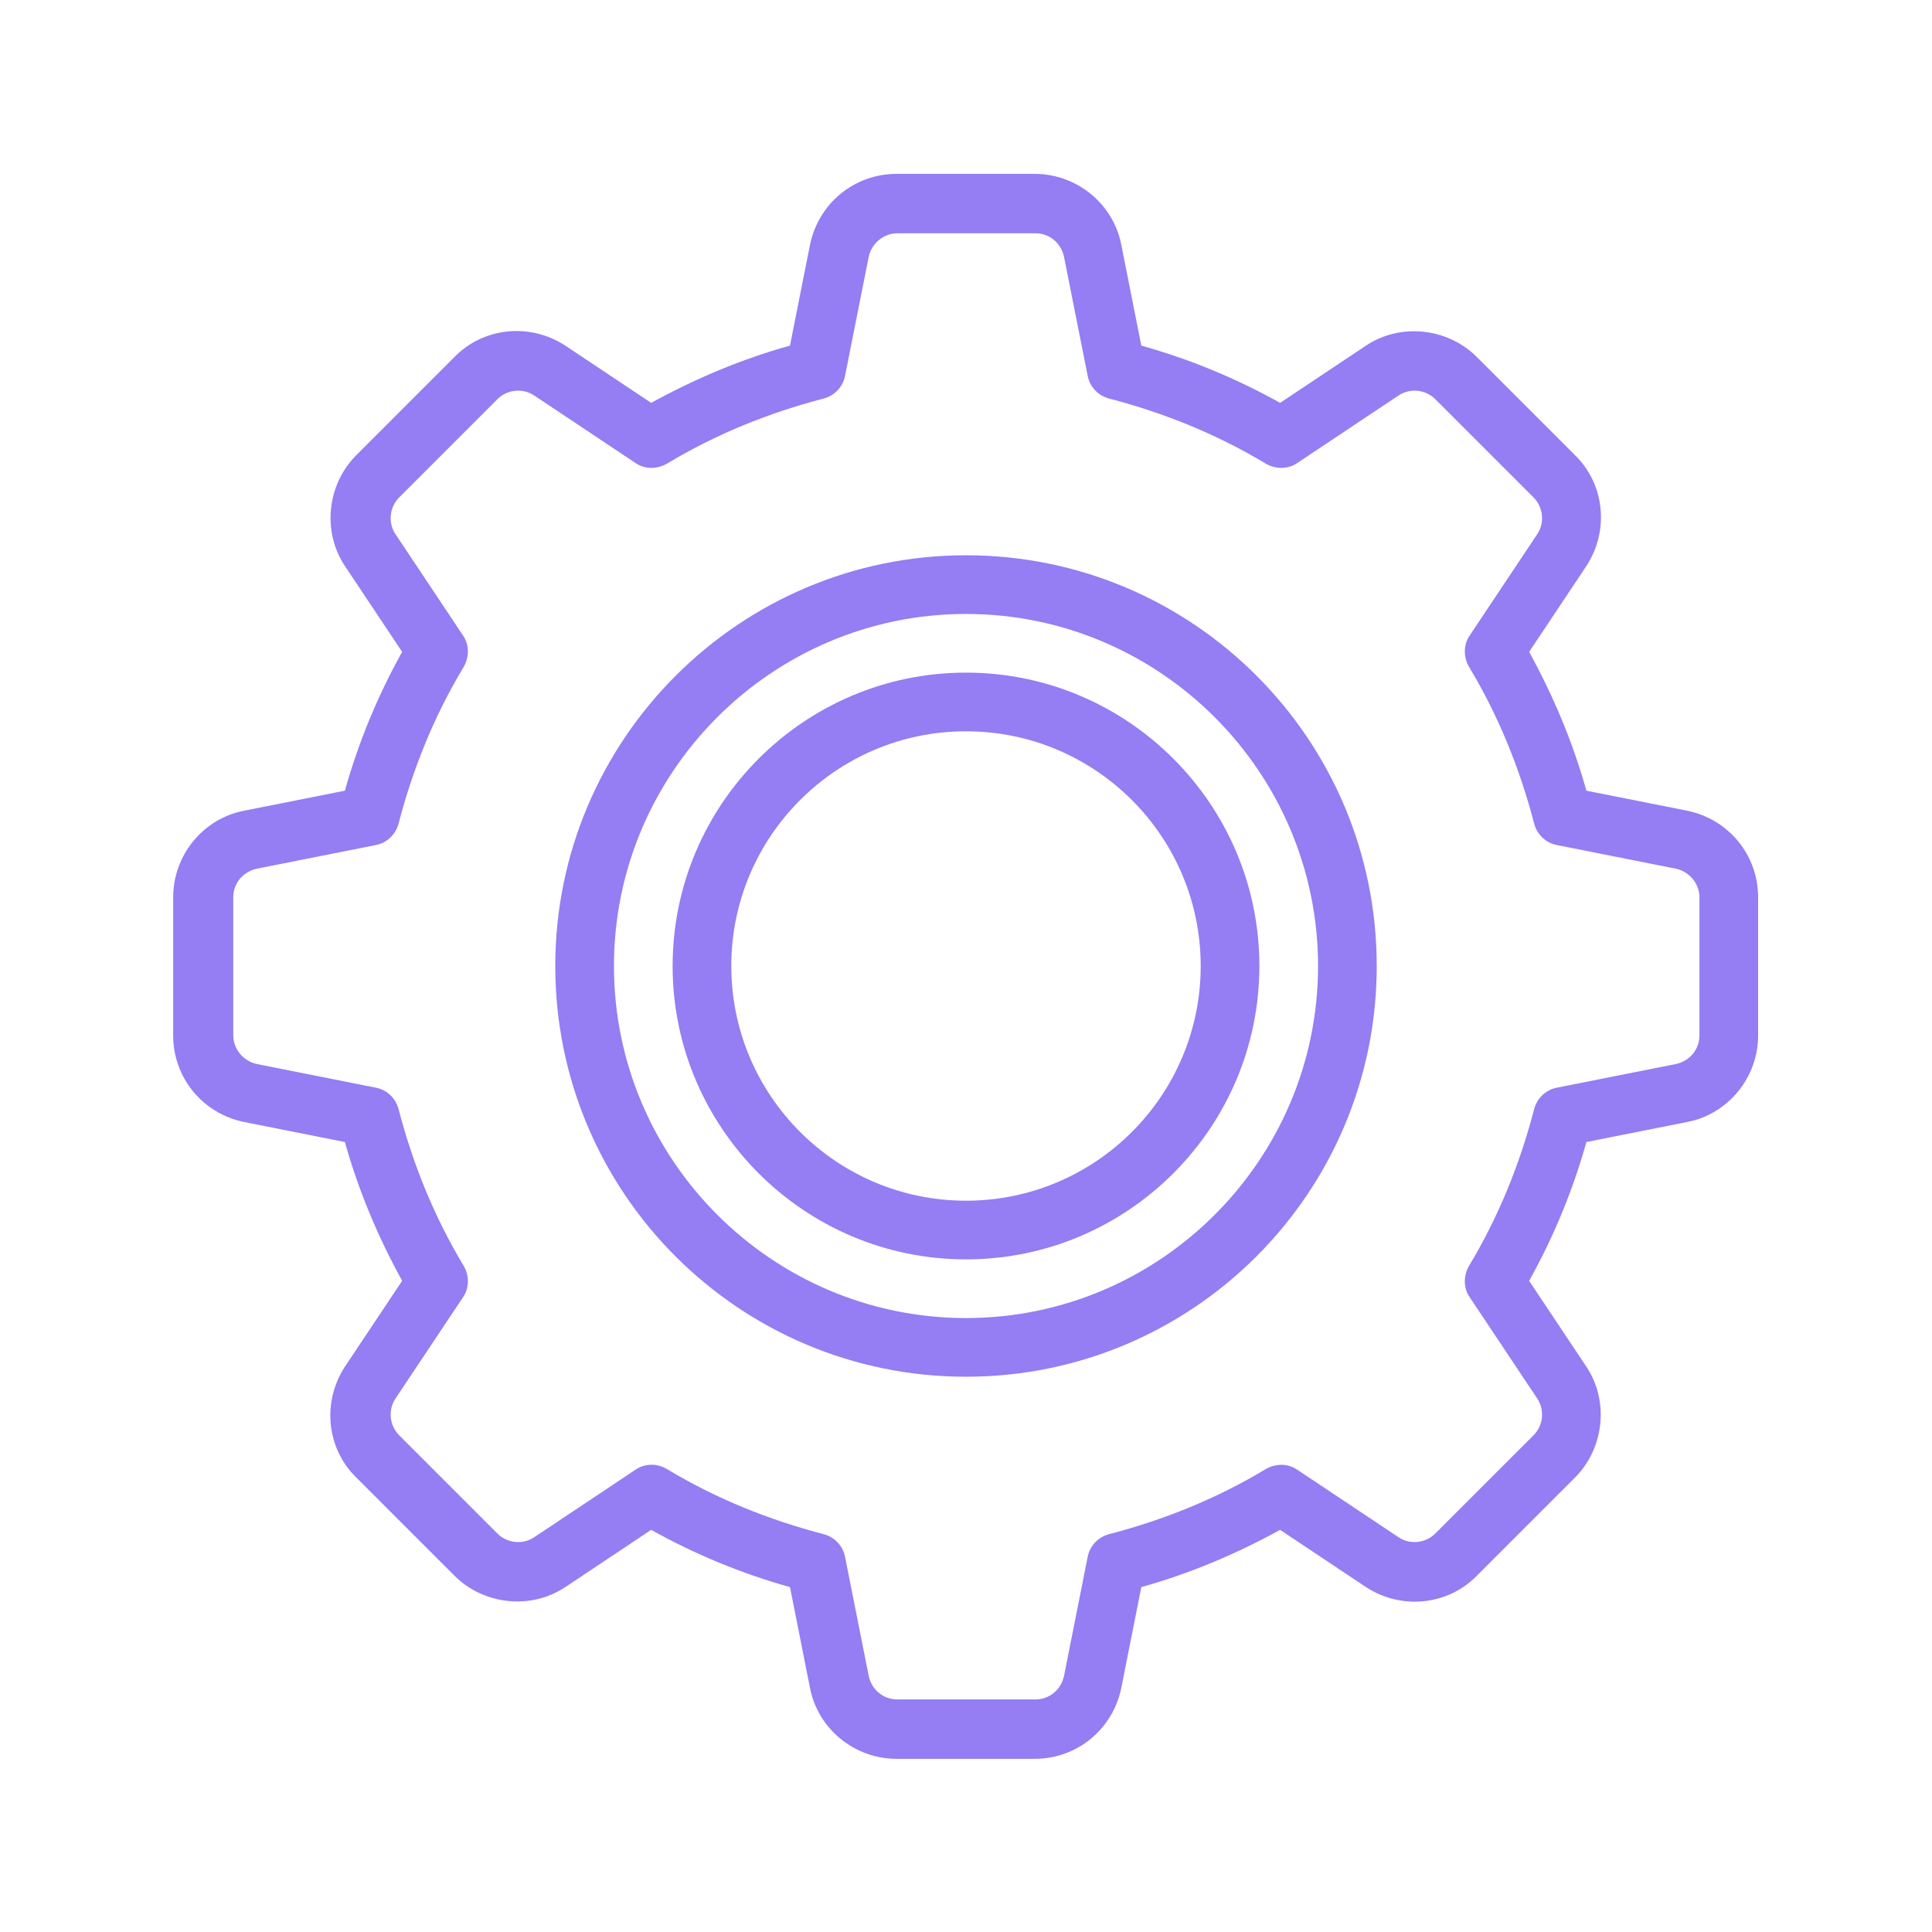
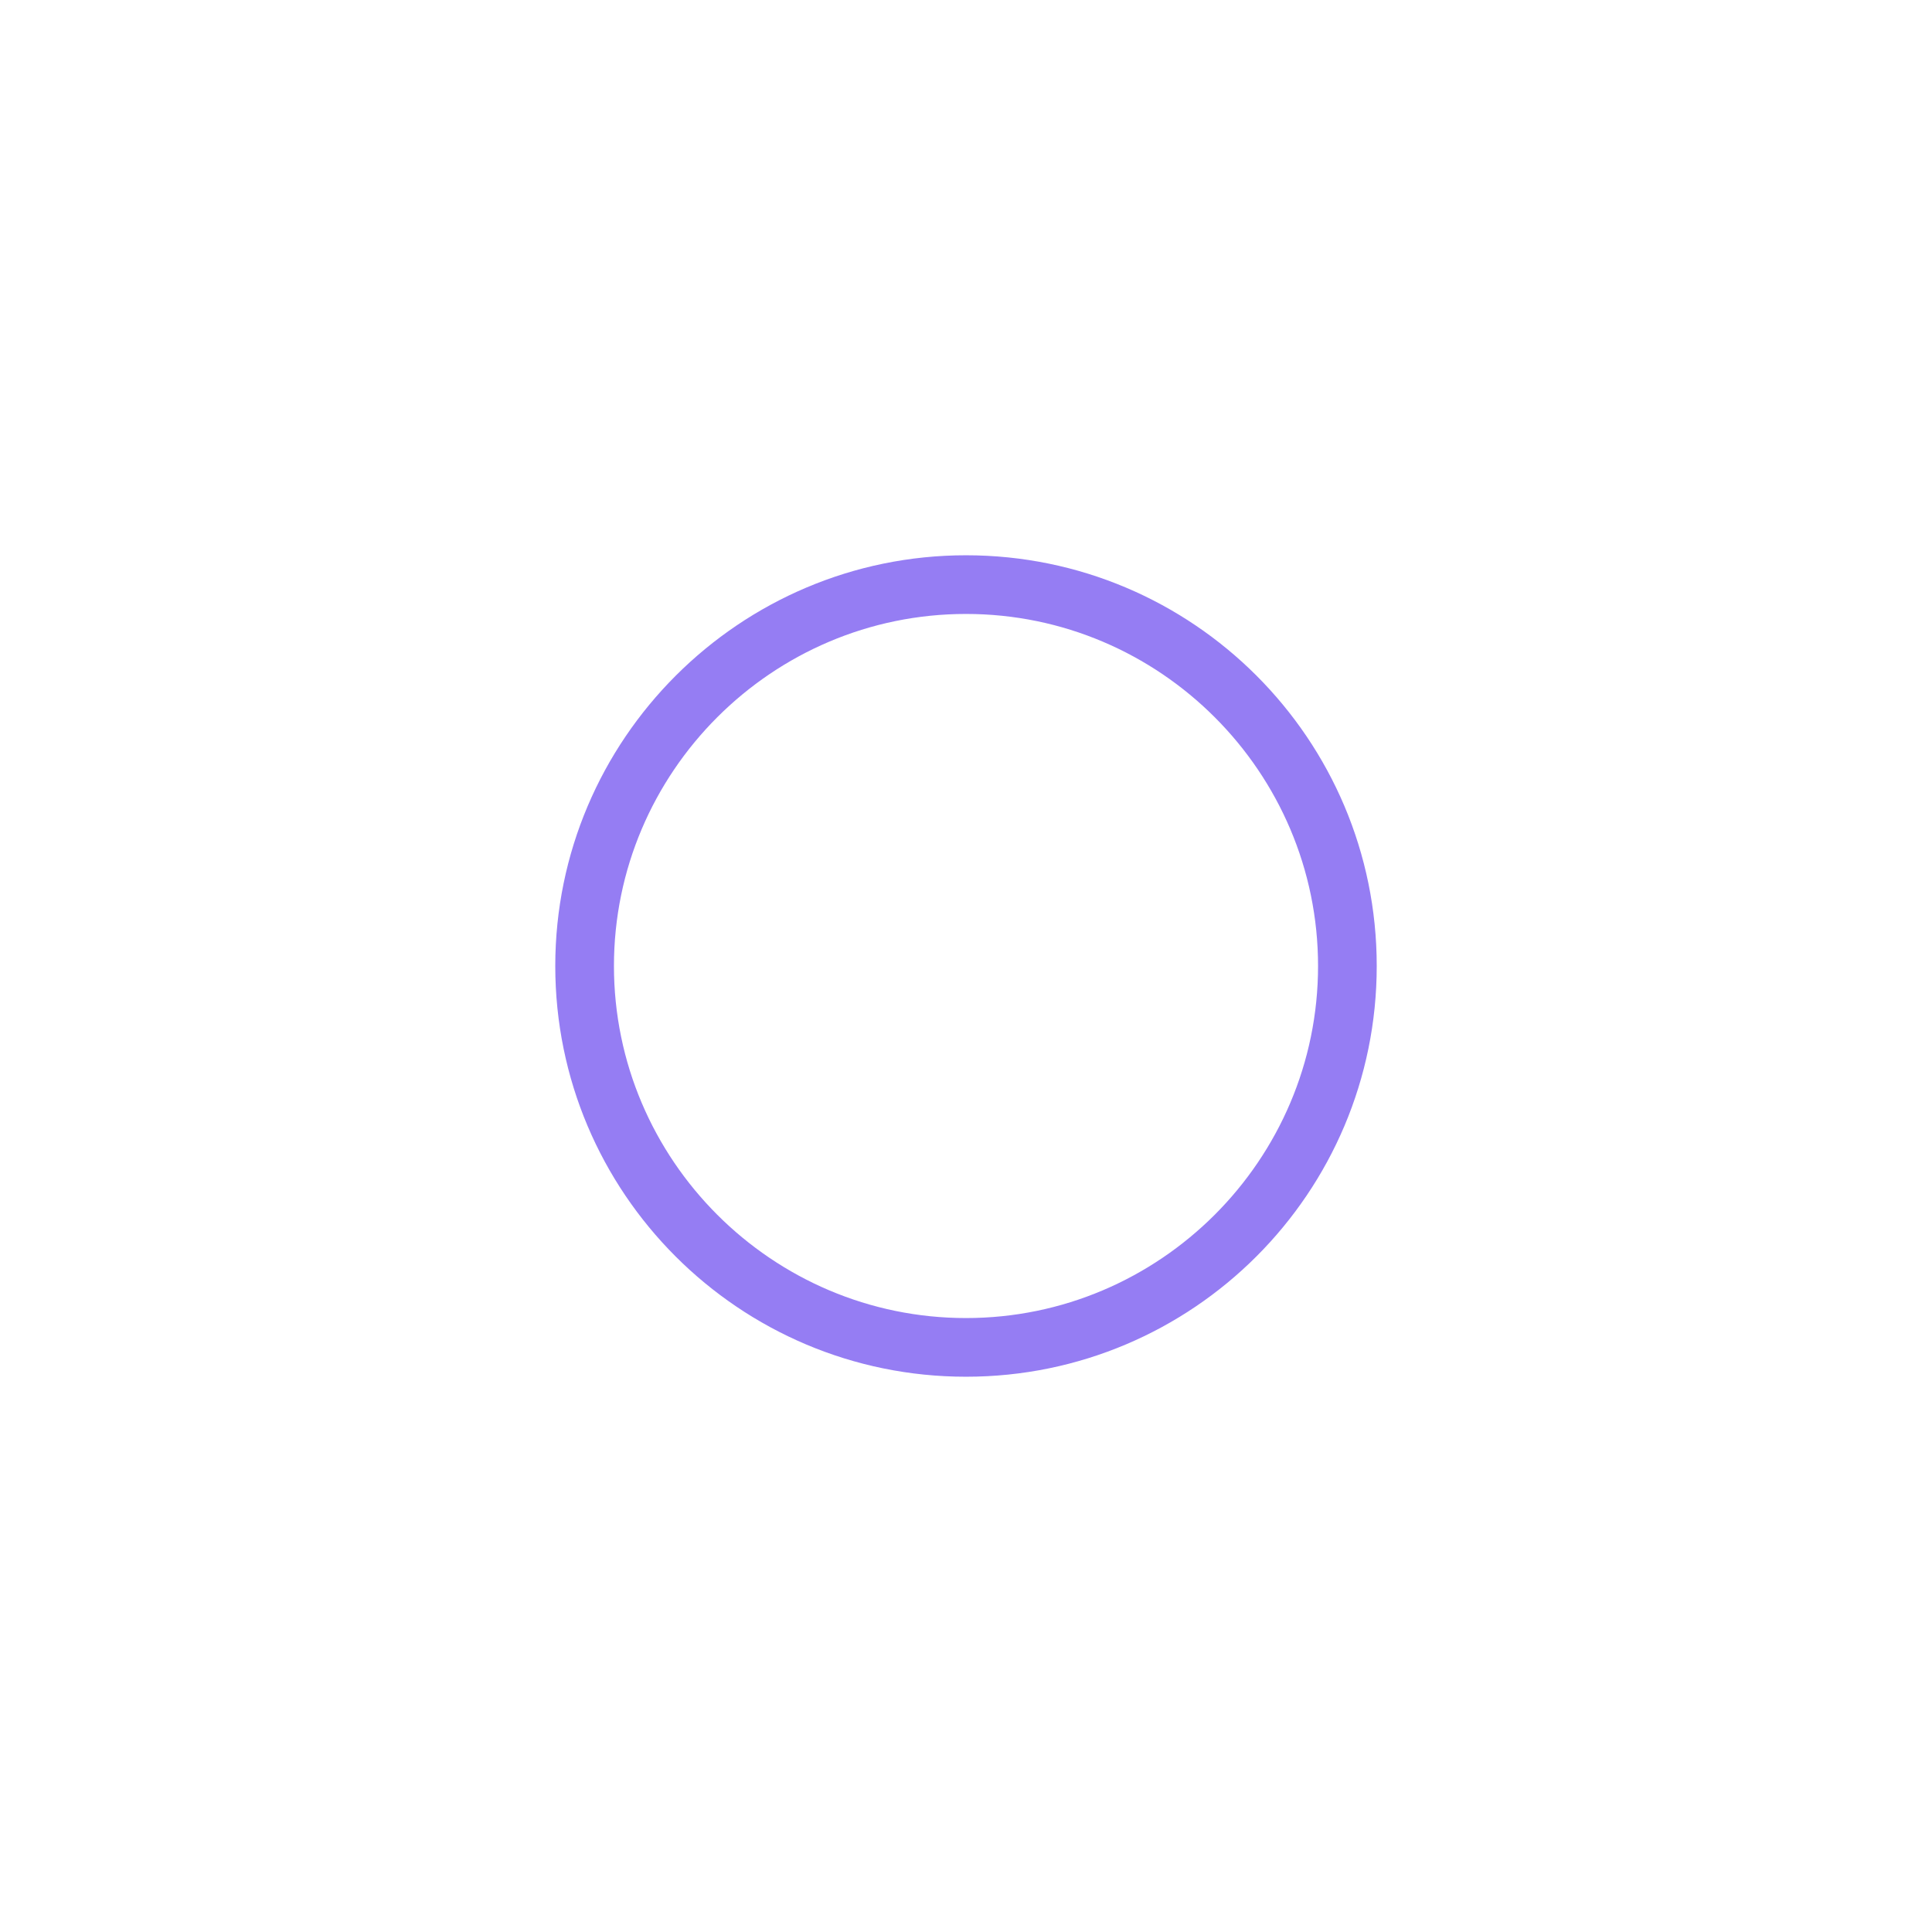
<svg xmlns="http://www.w3.org/2000/svg" id="Layer_2" data-name="Layer 2" viewBox="0 0 27 27">
  <defs>
    <style>
      .cls-1 {
        fill: none;
      }

      .cls-1, .cls-2 {
        stroke-width: 0px;
      }

      .cls-2 {
        fill: #957df3;
      }
    </style>
  </defs>
  <g id="Layer_1-2" data-name="Layer 1">
    <g>
      <g>
-         <path class="cls-2" d="M23.58,11.33l-1.41-.28c-.19-.68-.46-1.32-.8-1.94l.8-1.2c.32-.49.26-1.14-.16-1.55l-1.37-1.37c-.41-.41-1.07-.48-1.55-.16l-1.2.8c-.61-.34-1.26-.61-1.94-.8l-.28-1.41c-.11-.57-.62-.99-1.21-.99h-1.93c-.59,0-1.09.41-1.21.99l-.28,1.41c-.68.19-1.32.46-1.94.8l-1.2-.8c-.49-.32-1.14-.26-1.55.16l-1.37,1.37c-.41.41-.48,1.07-.16,1.55l.8,1.2c-.34.61-.61,1.26-.8,1.94l-1.41.28c-.57.11-.99.62-.99,1.21v1.93c0,.59.41,1.09.99,1.21l1.41.28c.19.68.46,1.32.8,1.94l-.8,1.2c-.32.49-.26,1.14.16,1.55l1.37,1.37c.41.41,1.07.48,1.55.16l1.2-.8c.61.34,1.26.61,1.94.8l.28,1.41c.11.57.62.99,1.21.99h1.93c.59,0,1.09-.41,1.21-.99l.28-1.41c.68-.19,1.32-.46,1.94-.8l1.2.8c.49.32,1.14.26,1.55-.16l1.37-1.37c.41-.41.48-1.07.16-1.55l-.8-1.2c.34-.61.61-1.26.8-1.94l1.41-.28c.57-.11.99-.62.99-1.21v-1.93c0-.59-.41-1.09-.99-1.21ZM23.75,14.47c0,.2-.14.36-.33.4l-1.66.33c-.16.03-.28.15-.32.3-.2.77-.5,1.51-.91,2.19-.08.14-.08.31.01.44l.94,1.41c.11.16.09.38-.05.52l-1.37,1.37c-.14.14-.36.16-.52.05l-1.41-.94c-.13-.09-.3-.09-.44-.01-.68.41-1.42.71-2.19.91-.15.04-.27.16-.3.32l-.33,1.66c-.04.19-.2.33-.4.33h-1.93c-.2,0-.36-.14-.4-.33l-.33-1.66c-.03-.16-.15-.28-.3-.32-.77-.2-1.51-.5-2.19-.91-.07-.04-.14-.06-.21-.06-.08,0-.16.02-.23.07l-1.41.94c-.16.11-.38.09-.52-.05l-1.37-1.37c-.14-.14-.16-.36-.05-.52l.94-1.41c.09-.13.09-.3.01-.44-.41-.68-.71-1.42-.91-2.19-.04-.15-.16-.27-.32-.3l-1.66-.33c-.19-.04-.33-.21-.33-.4v-1.93c0-.2.14-.36.33-.4l1.66-.33c.16-.03.28-.15.32-.3.2-.77.5-1.51.91-2.19.08-.14.08-.31-.01-.44l-.94-1.41c-.11-.16-.09-.38.05-.52l1.37-1.37c.14-.14.36-.16.52-.05l1.41.94c.13.09.3.09.44.01.68-.41,1.42-.71,2.19-.91.15-.04.27-.16.3-.32l.33-1.66c.04-.19.21-.33.4-.33h1.93c.2,0,.36.14.4.33l.33,1.66c.03.16.15.28.3.32.77.2,1.51.5,2.19.91.14.08.31.08.44-.01l1.41-.94c.16-.11.38-.09.52.05l1.37,1.37c.14.14.16.36.05.52l-.94,1.41c-.09.13-.09.3-.01.44.41.68.71,1.42.91,2.19.04.15.16.27.32.3l1.66.33c.19.04.33.21.33.4v1.93h0Z" />
        <path class="cls-2" d="M13.5,7.76c-3.16,0-5.74,2.57-5.74,5.74s2.57,5.74,5.74,5.74,5.74-2.57,5.74-5.74-2.57-5.74-5.74-5.74ZM13.5,18.42c-2.71,0-4.92-2.21-4.92-4.92s2.21-4.92,4.92-4.92,4.92,2.21,4.92,4.92-2.21,4.92-4.92,4.92Z" />
-         <path class="cls-2" d="M13.5,9.4c-2.26,0-4.1,1.84-4.1,4.1s1.84,4.1,4.1,4.1,4.1-1.84,4.1-4.1-1.84-4.1-4.1-4.1ZM13.5,16.78c-1.81,0-3.28-1.47-3.28-3.28s1.47-3.28,3.28-3.28,3.28,1.47,3.28,3.28-1.47,3.28-3.28,3.28Z" />
      </g>
-       <rect class="cls-1" width="27" height="27" />
    </g>
  </g>
</svg>